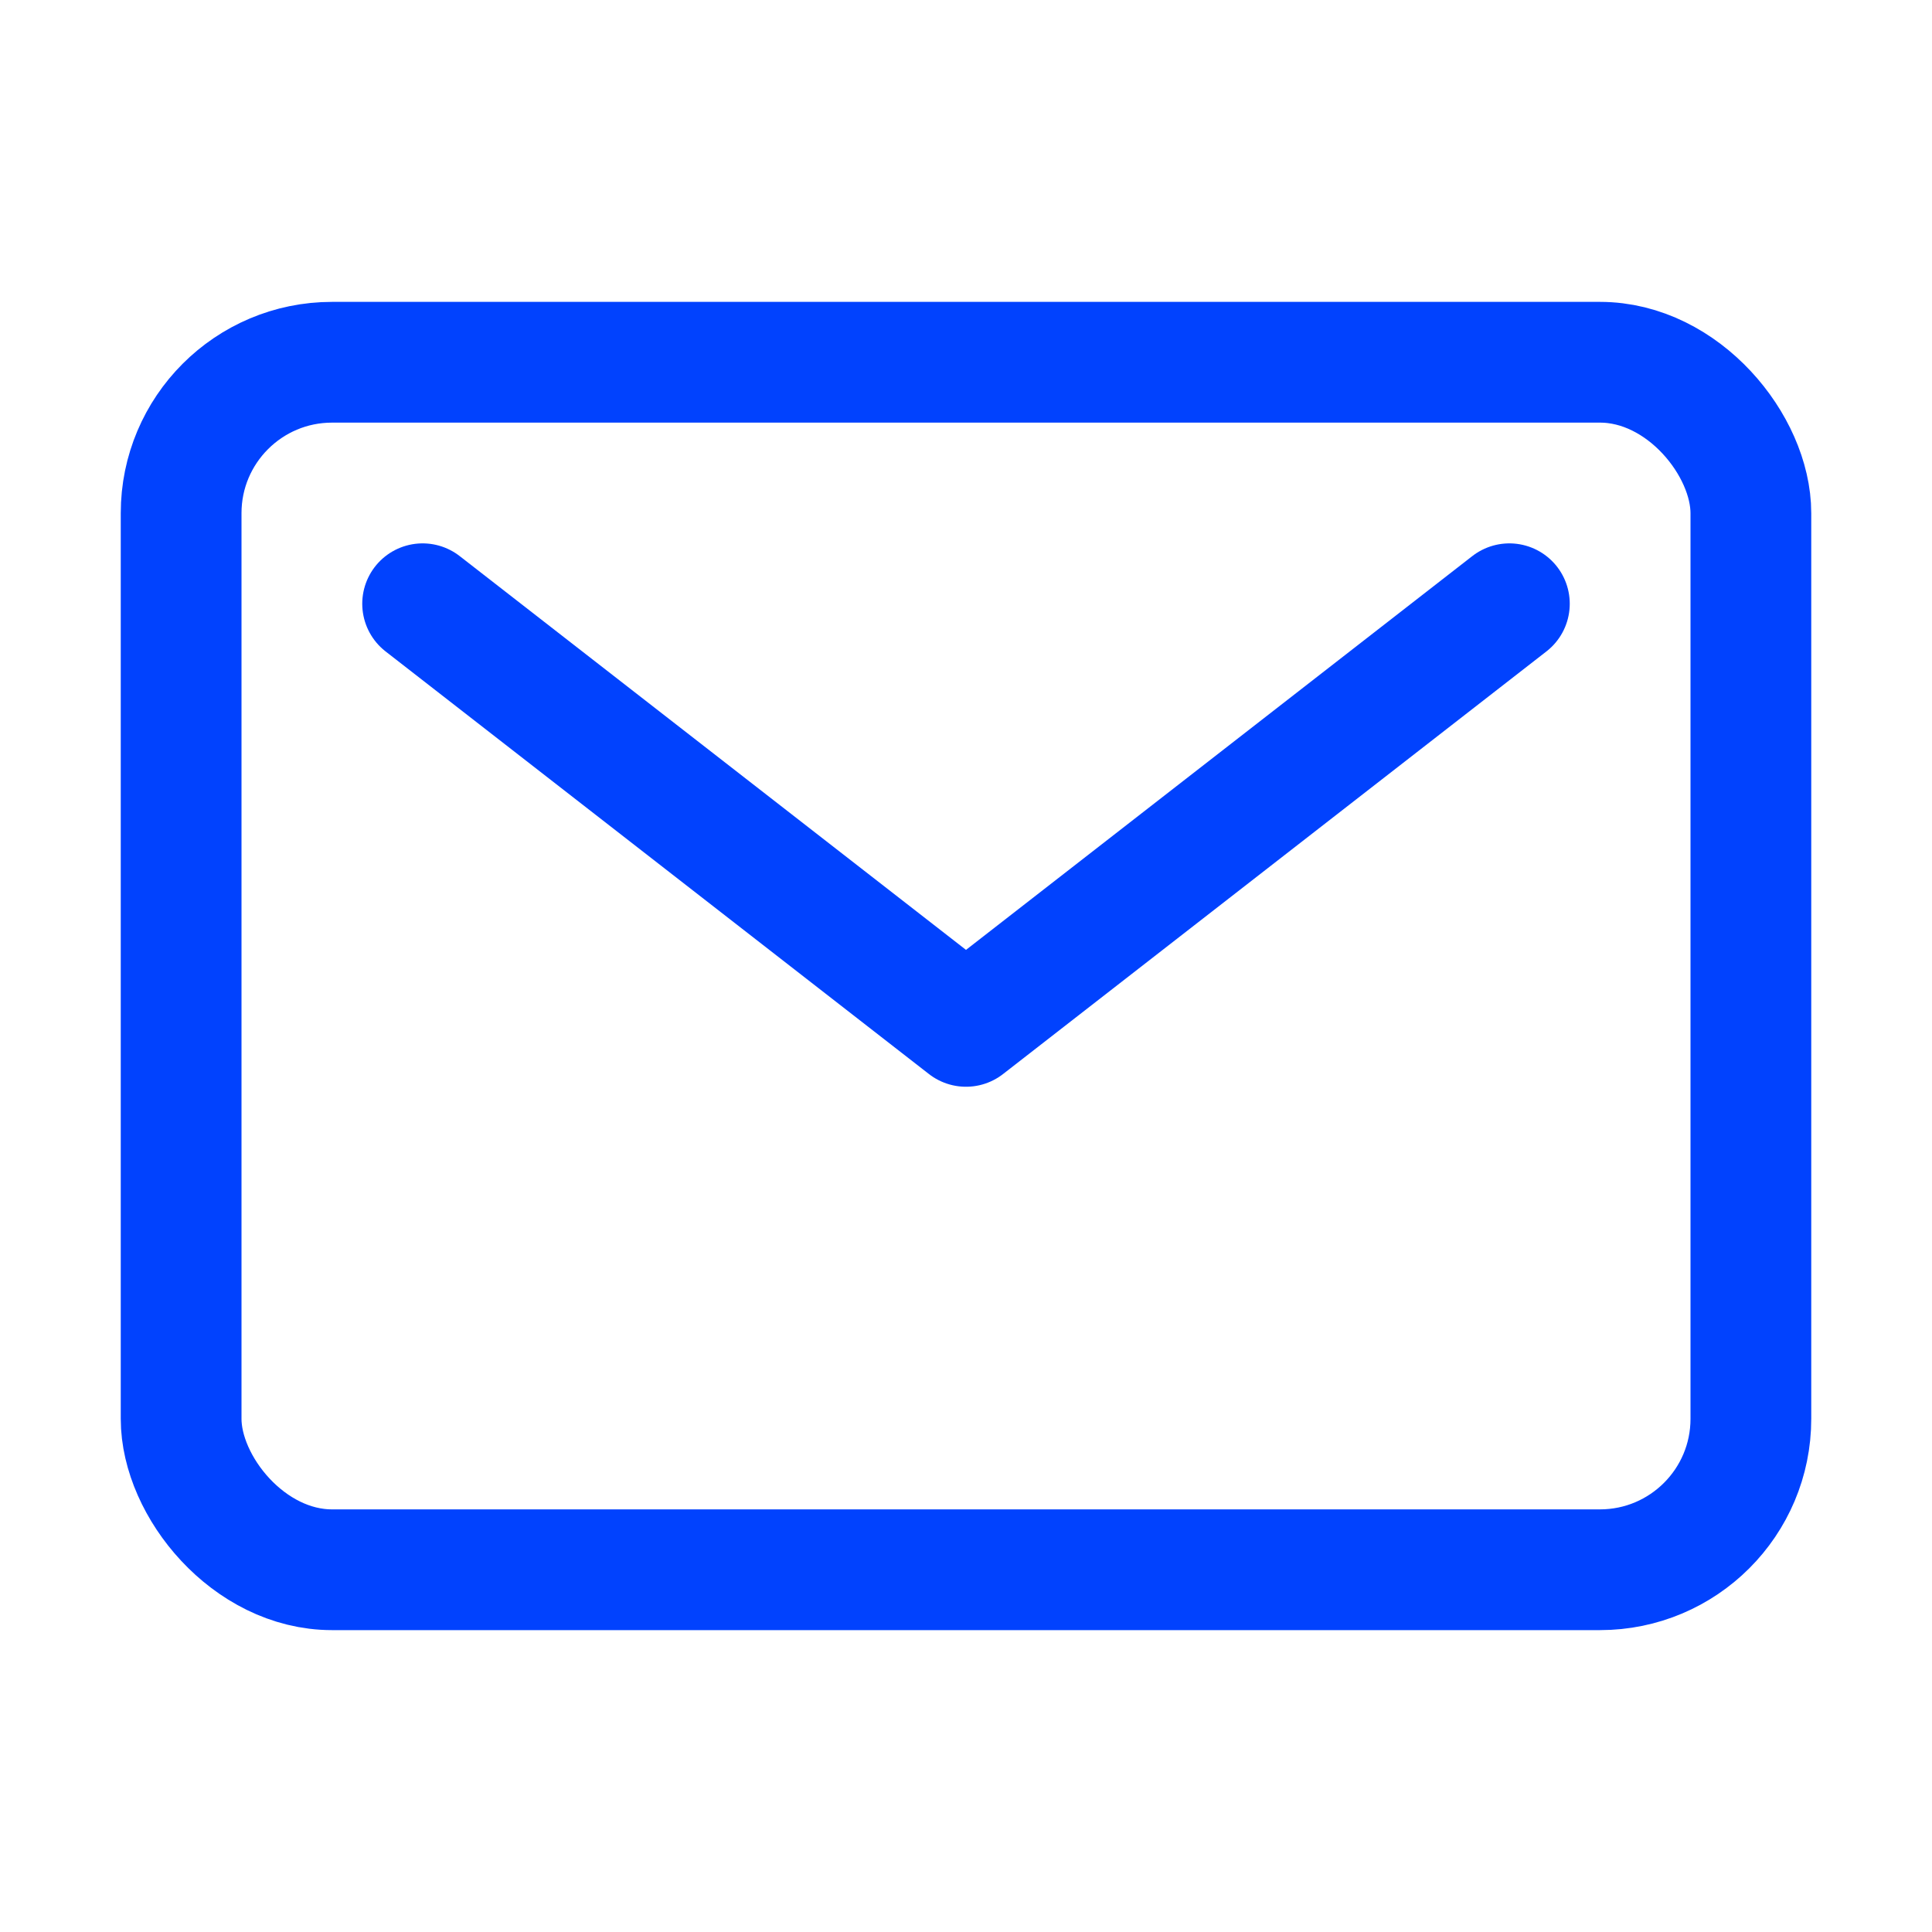
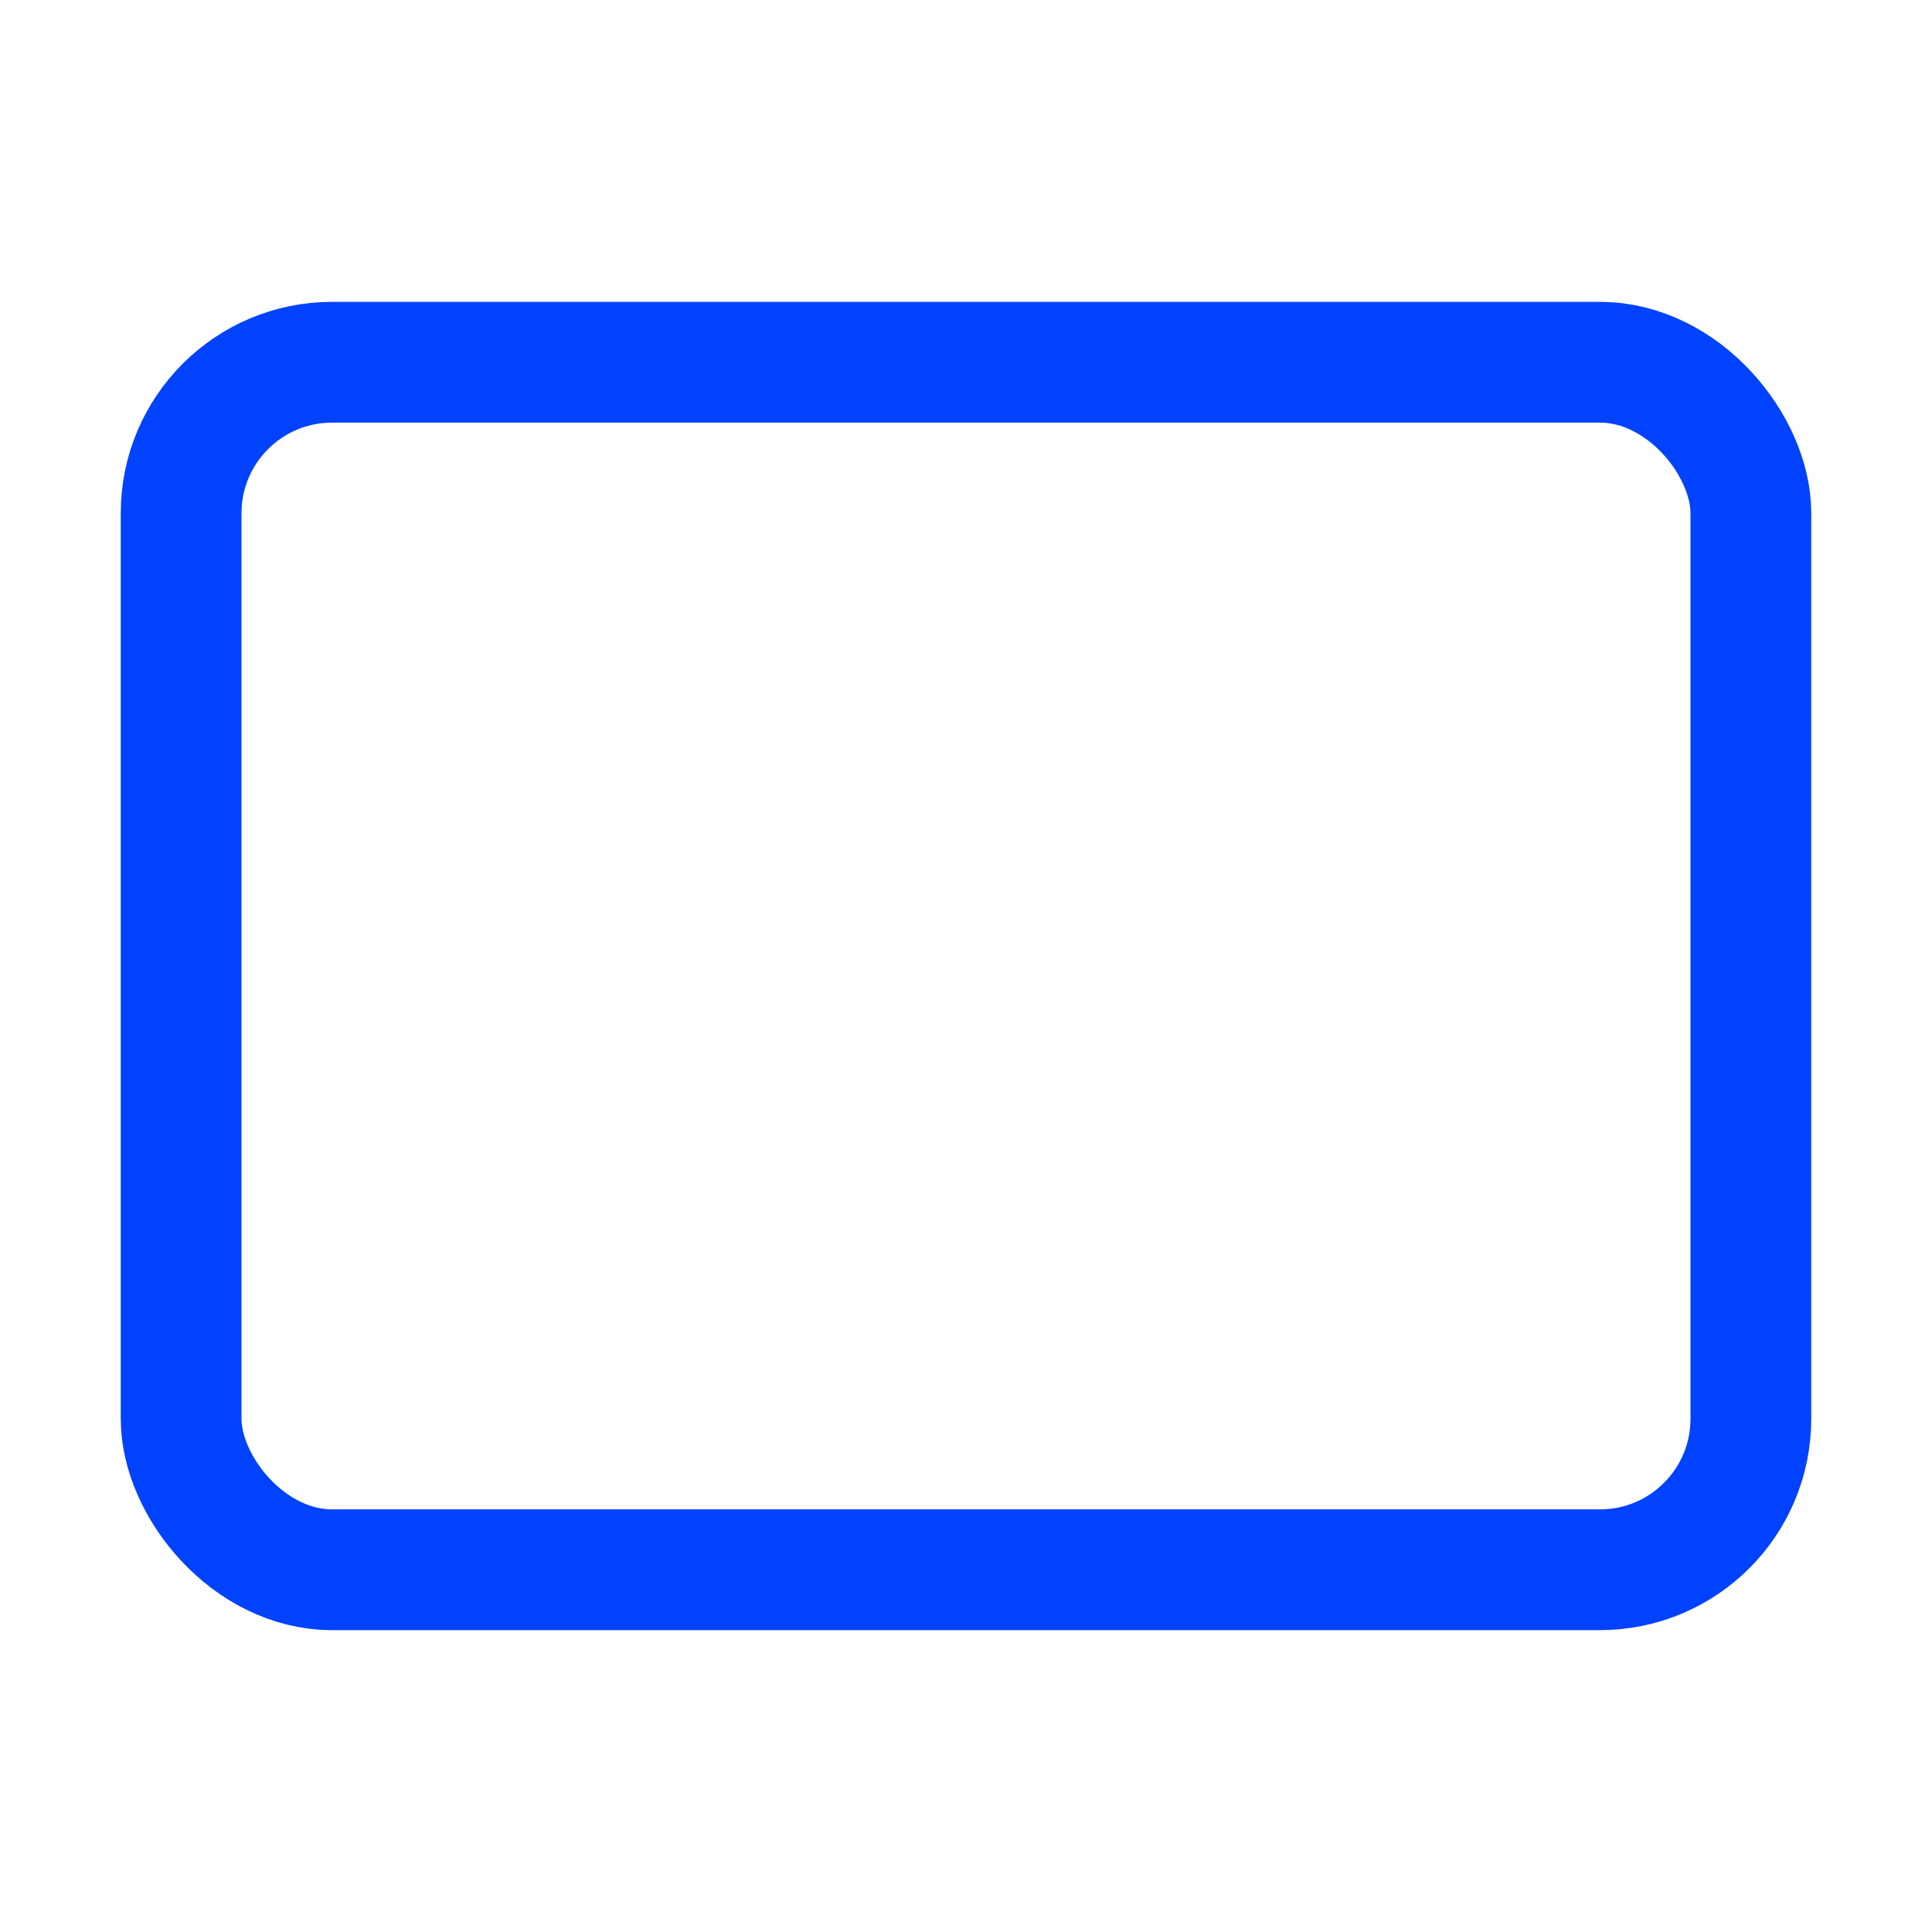
<svg xmlns="http://www.w3.org/2000/svg" class="ionicon" viewBox="0 0 512 512">
  <title>Mail</title>
  <rect x="48" y="96" width="416" height="320" rx="40" ry="40" fill="none" stroke="#0142fe" stroke-linecap="round" stroke-linejoin="round" stroke-width="32" />
-   <path fill="none" stroke="#0142fe" stroke-linecap="round" stroke-linejoin="round" stroke-width="32" d="M112 160l144 112 144-112" />
</svg>